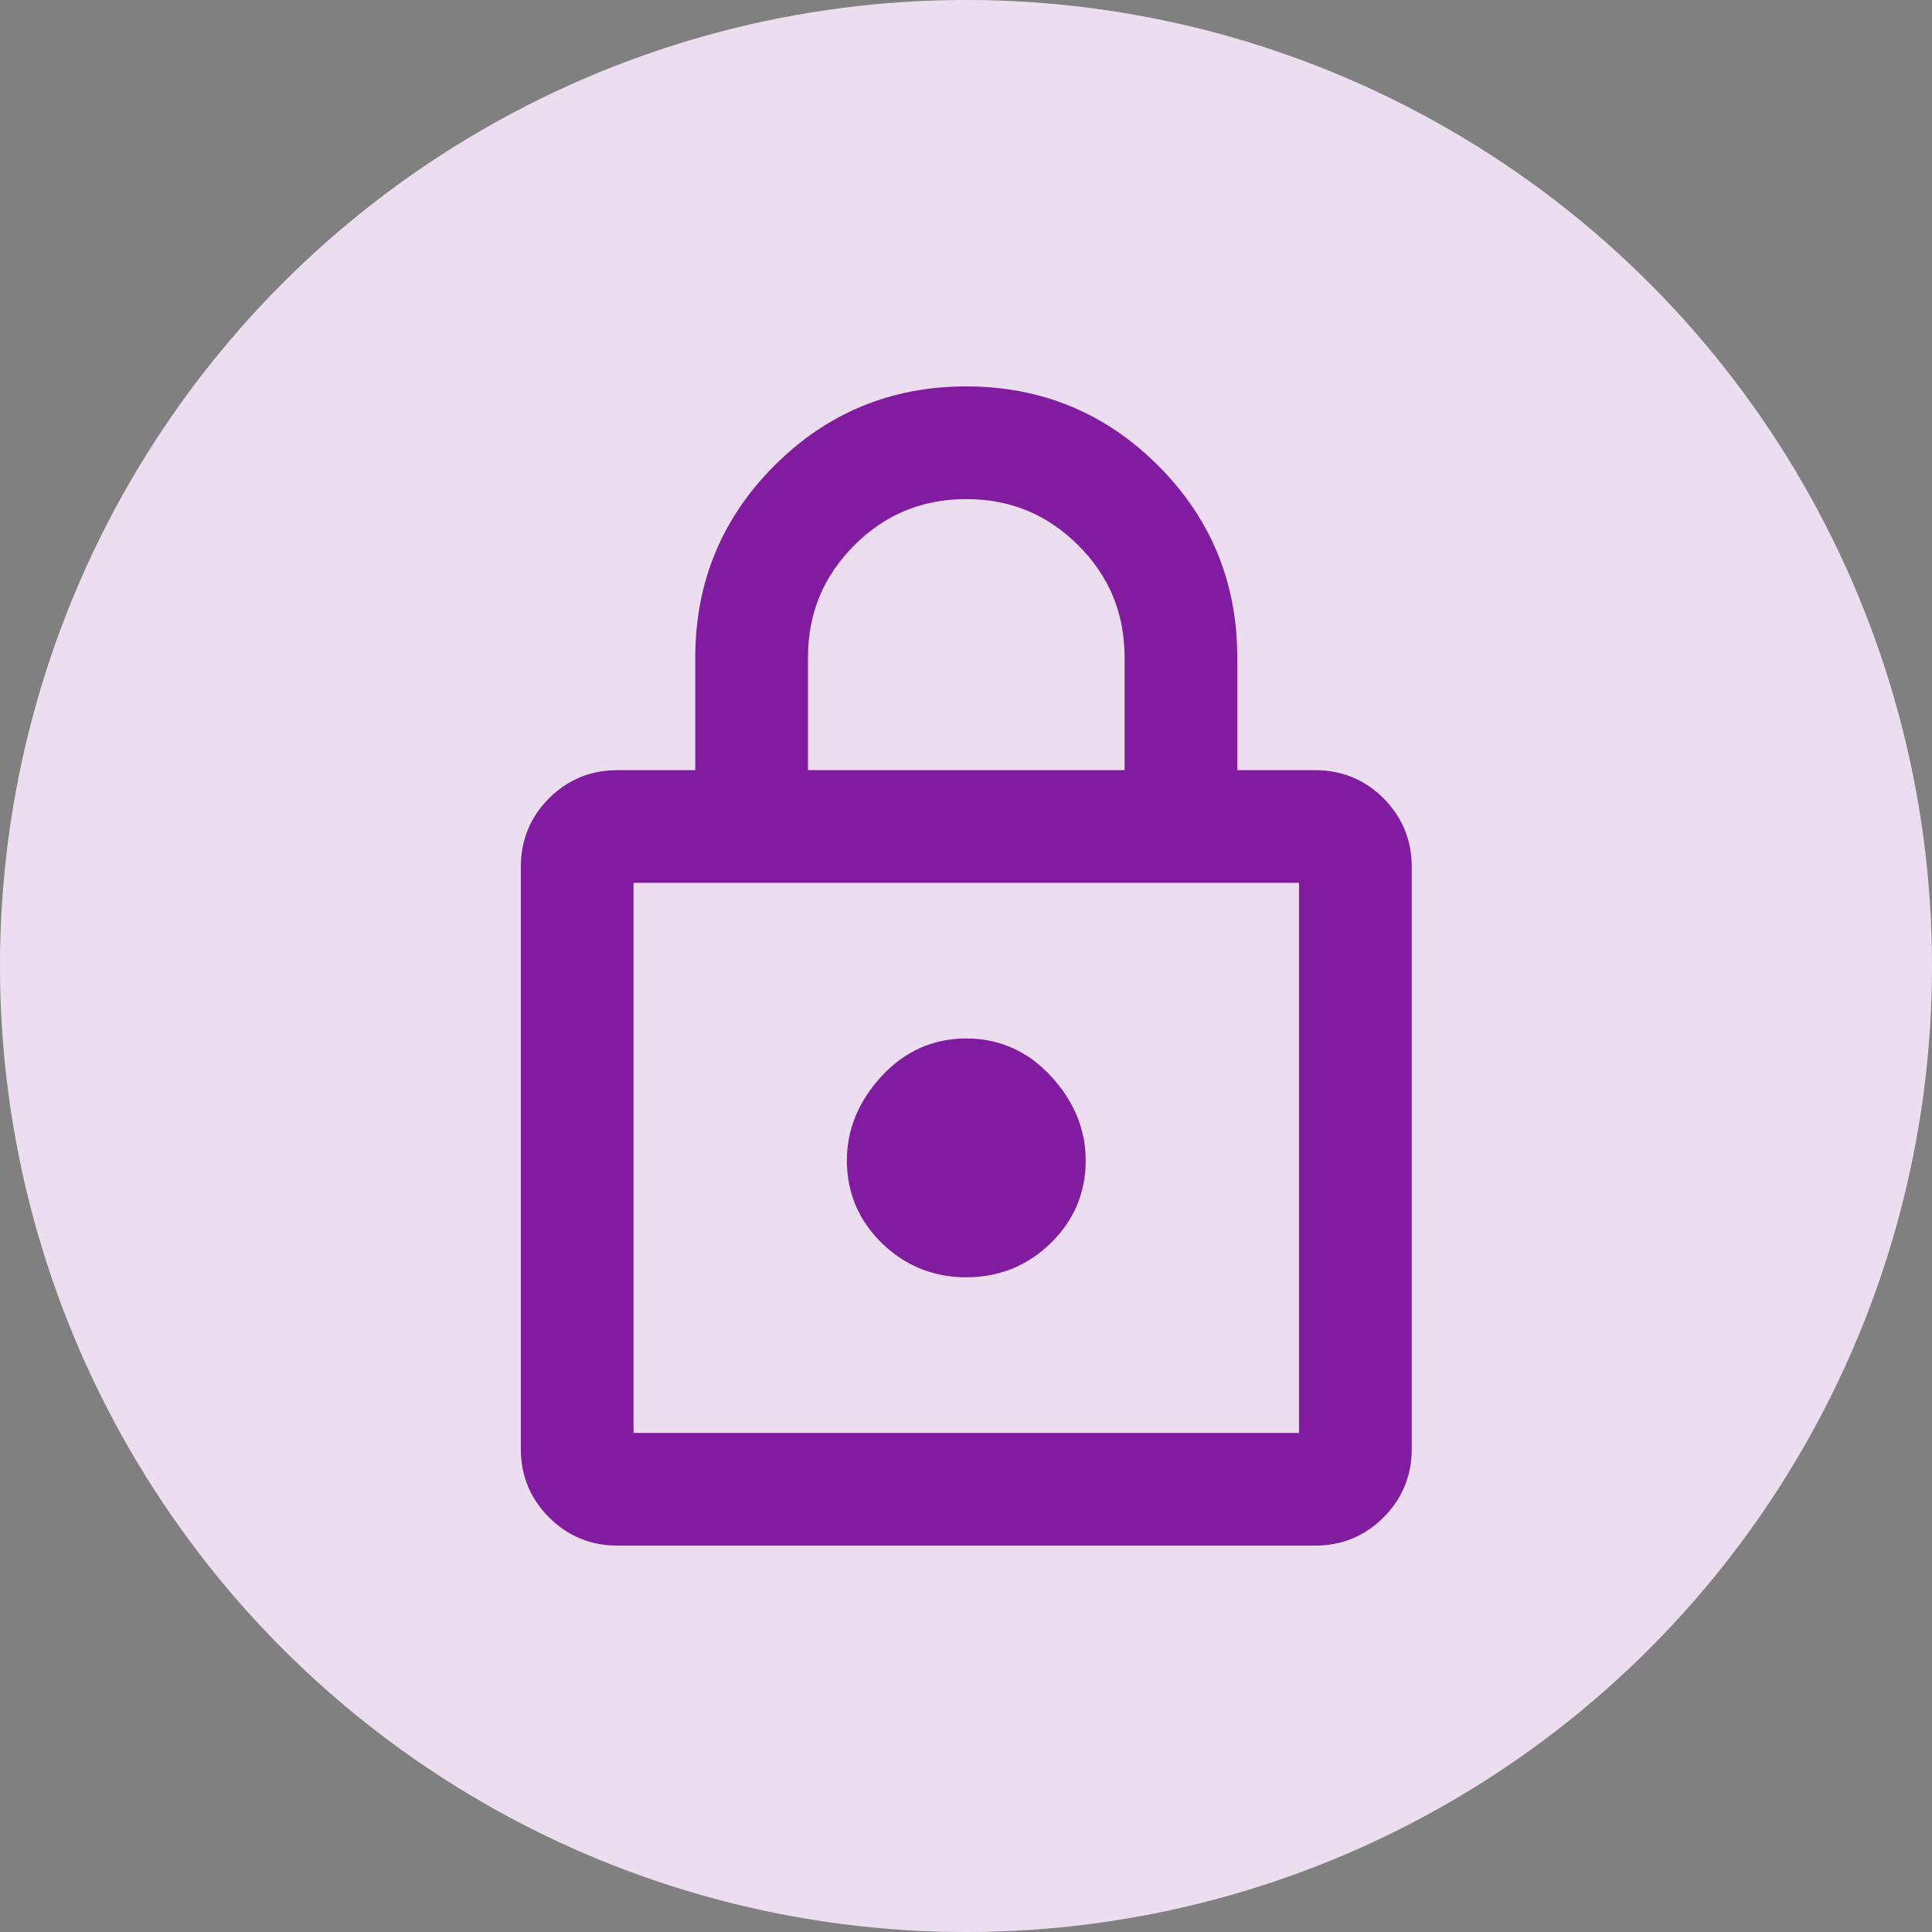
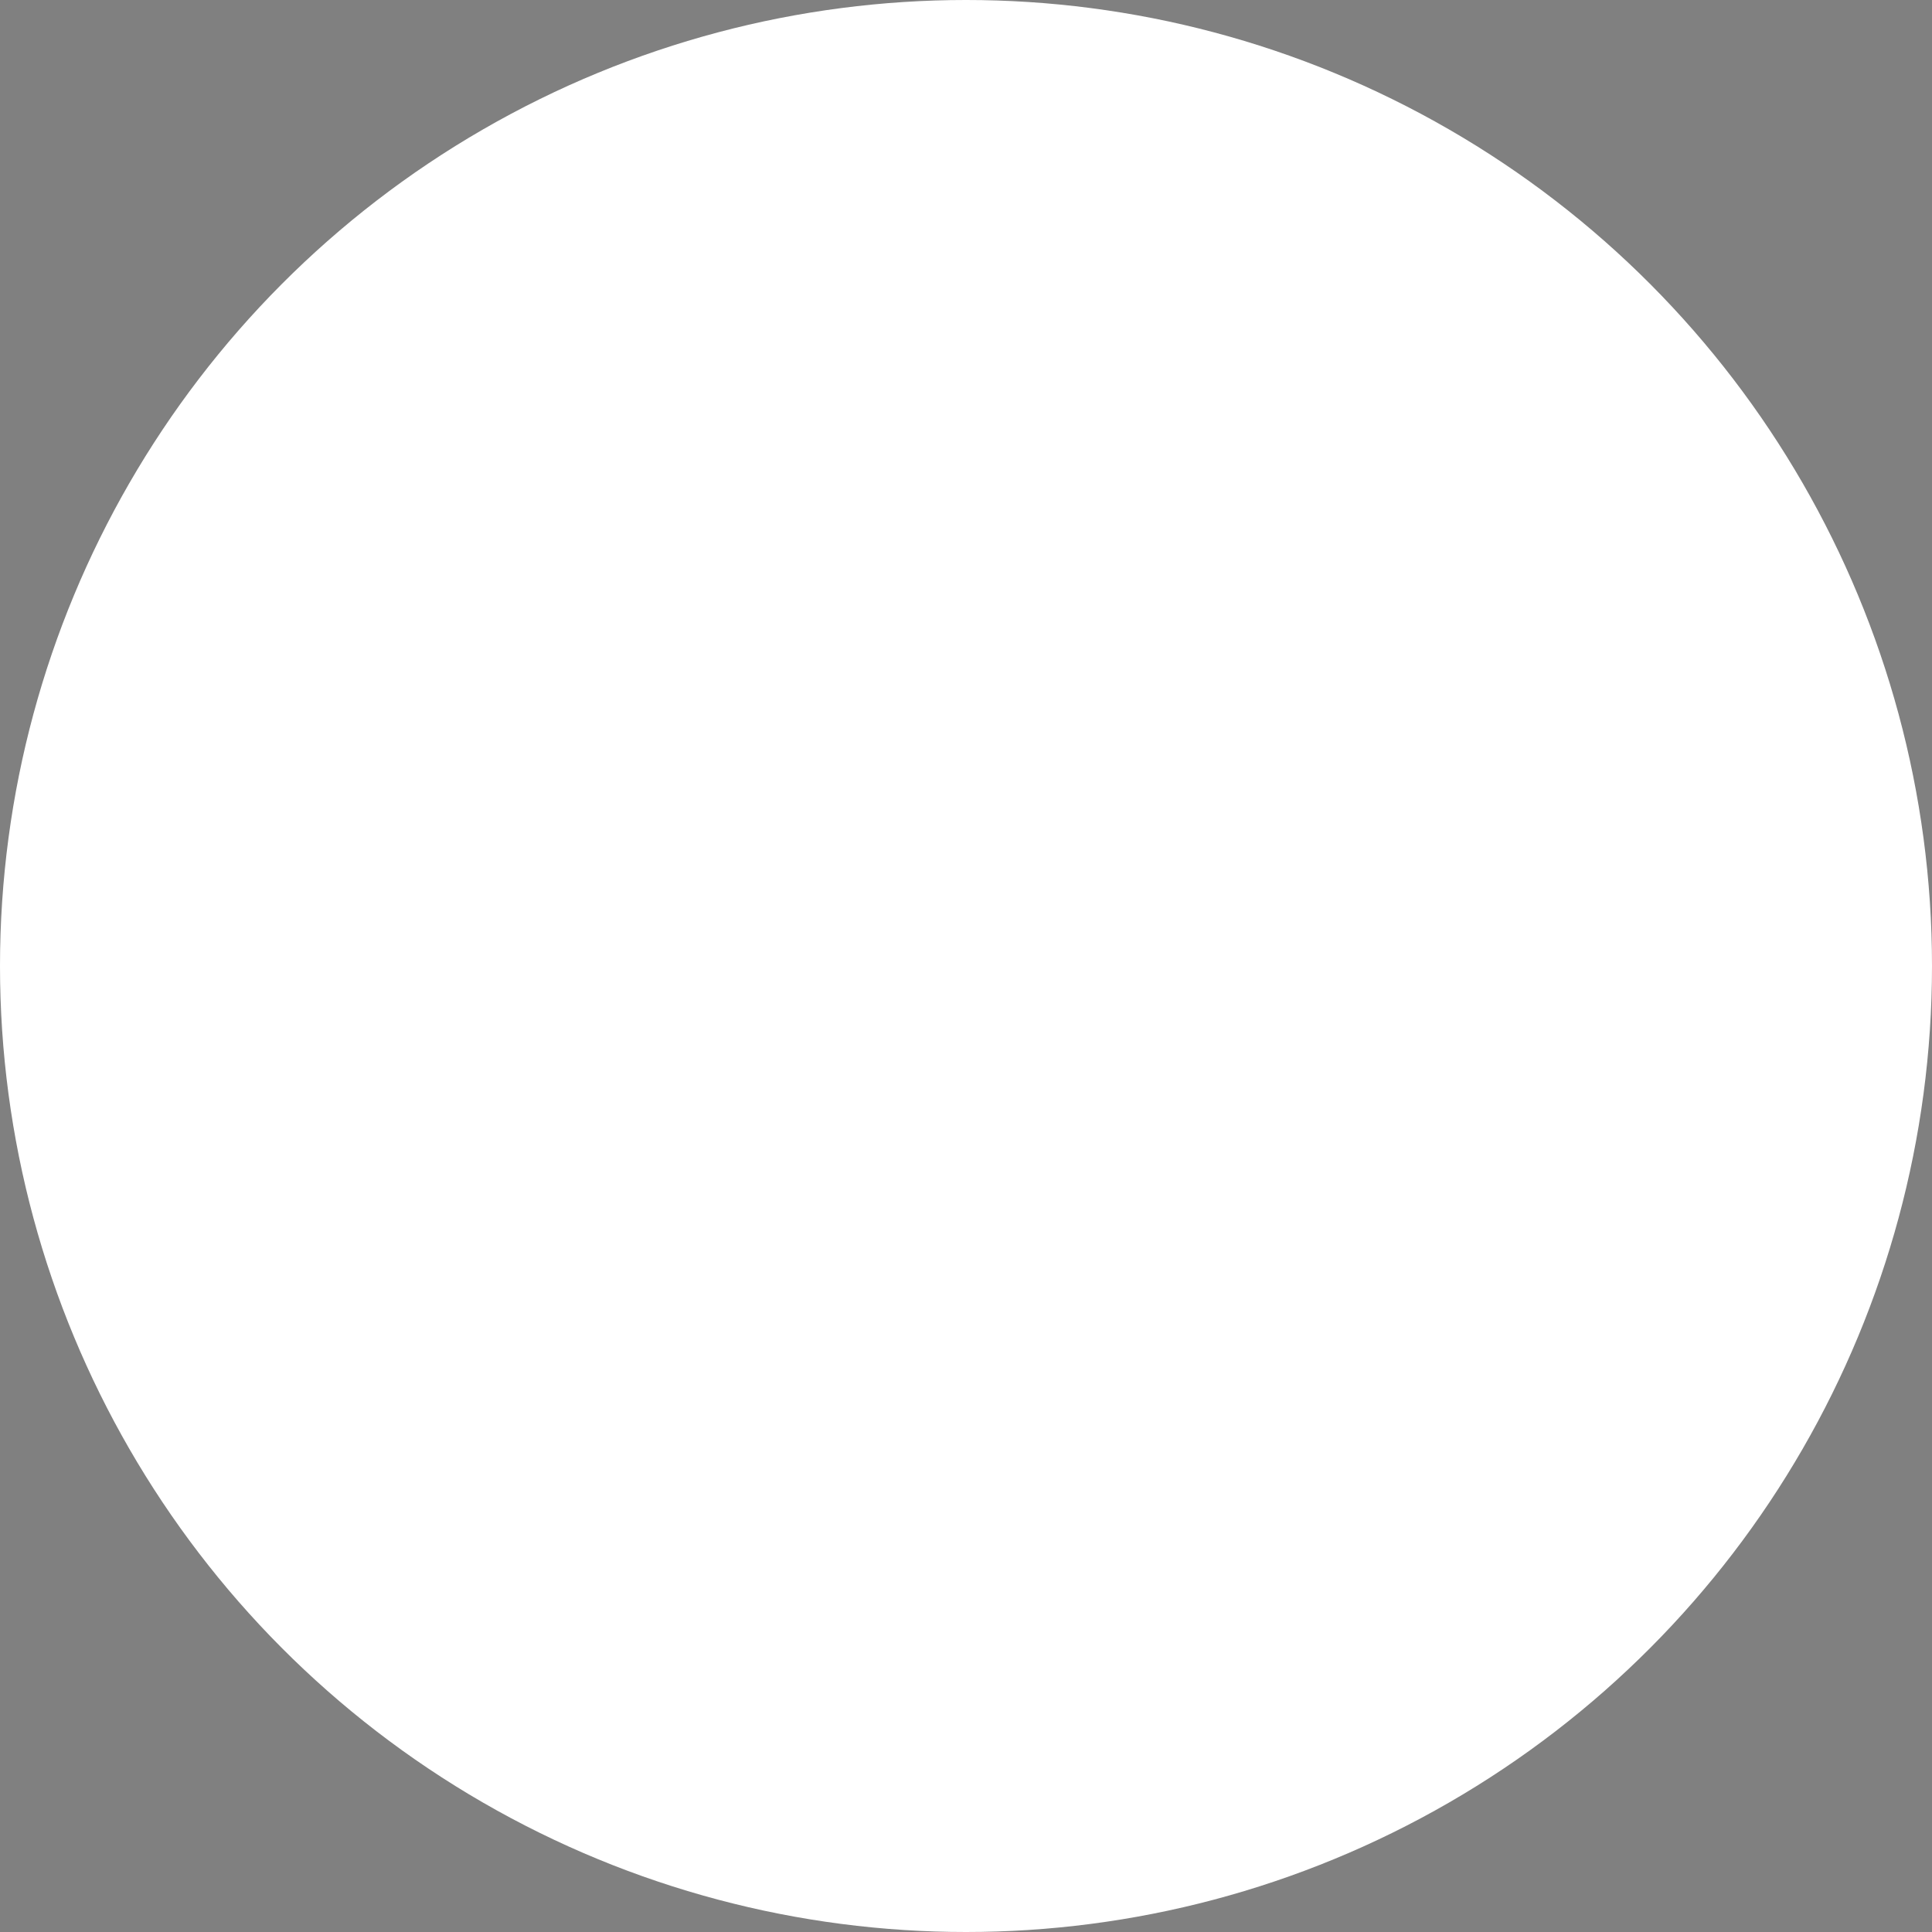
<svg xmlns="http://www.w3.org/2000/svg" width="24" height="24" viewBox="0 0 24 24" fill="none">
  <rect x="0" y="0" width="24" height="24" fill="#808080" stroke="none" />
  <circle cx="12" cy="12" r="12" fill="white" />
-   <circle cx="12" cy="12" r="12" fill="#811CA0" fill-opacity="0.15" />
-   <path d="M12.003 5C12.881 5 13.628 5.308 14.245 5.925C14.862 6.542 15.17 7.289 15.17 8.167V9.767H16.337C16.614 9.767 16.851 9.864 17.045 10.058C17.239 10.253 17.337 10.489 17.337 10.767V18C17.337 18.278 17.239 18.514 17.045 18.708C16.851 18.903 16.614 19 16.337 19H7.67C7.392 19 7.156 18.903 6.962 18.708C6.767 18.514 6.67 18.278 6.67 18V10.767C6.67 10.489 6.767 10.253 6.962 10.058C7.156 9.864 7.392 9.767 7.67 9.767H8.837V8.167C8.837 7.289 9.145 6.542 9.762 5.925C10.378 5.308 11.126 5 12.003 5ZM12.003 6C11.403 6 10.892 6.211 10.47 6.633C10.048 7.056 9.837 7.567 9.837 8.167V9.767H14.17V8.167C14.17 7.567 13.959 7.056 13.537 6.633C13.114 6.211 12.603 6 12.003 6ZM7.67 18H16.337V10.767H7.67V18ZM12.003 13.1C11.648 13.1 11.345 13.236 11.095 13.508C10.845 13.781 10.72 14.083 10.72 14.417C10.72 14.761 10.845 15.056 11.095 15.3C11.345 15.544 11.648 15.667 12.003 15.667C12.359 15.667 12.662 15.544 12.912 15.3C13.162 15.056 13.287 14.761 13.287 14.417C13.287 14.083 13.162 13.781 12.912 13.508C12.662 13.236 12.359 13.1 12.003 13.1ZM7.67 10.767V18V10.767Z" fill="#811CA0" stroke="#811CA0" stroke-width="0.4" />
</svg>